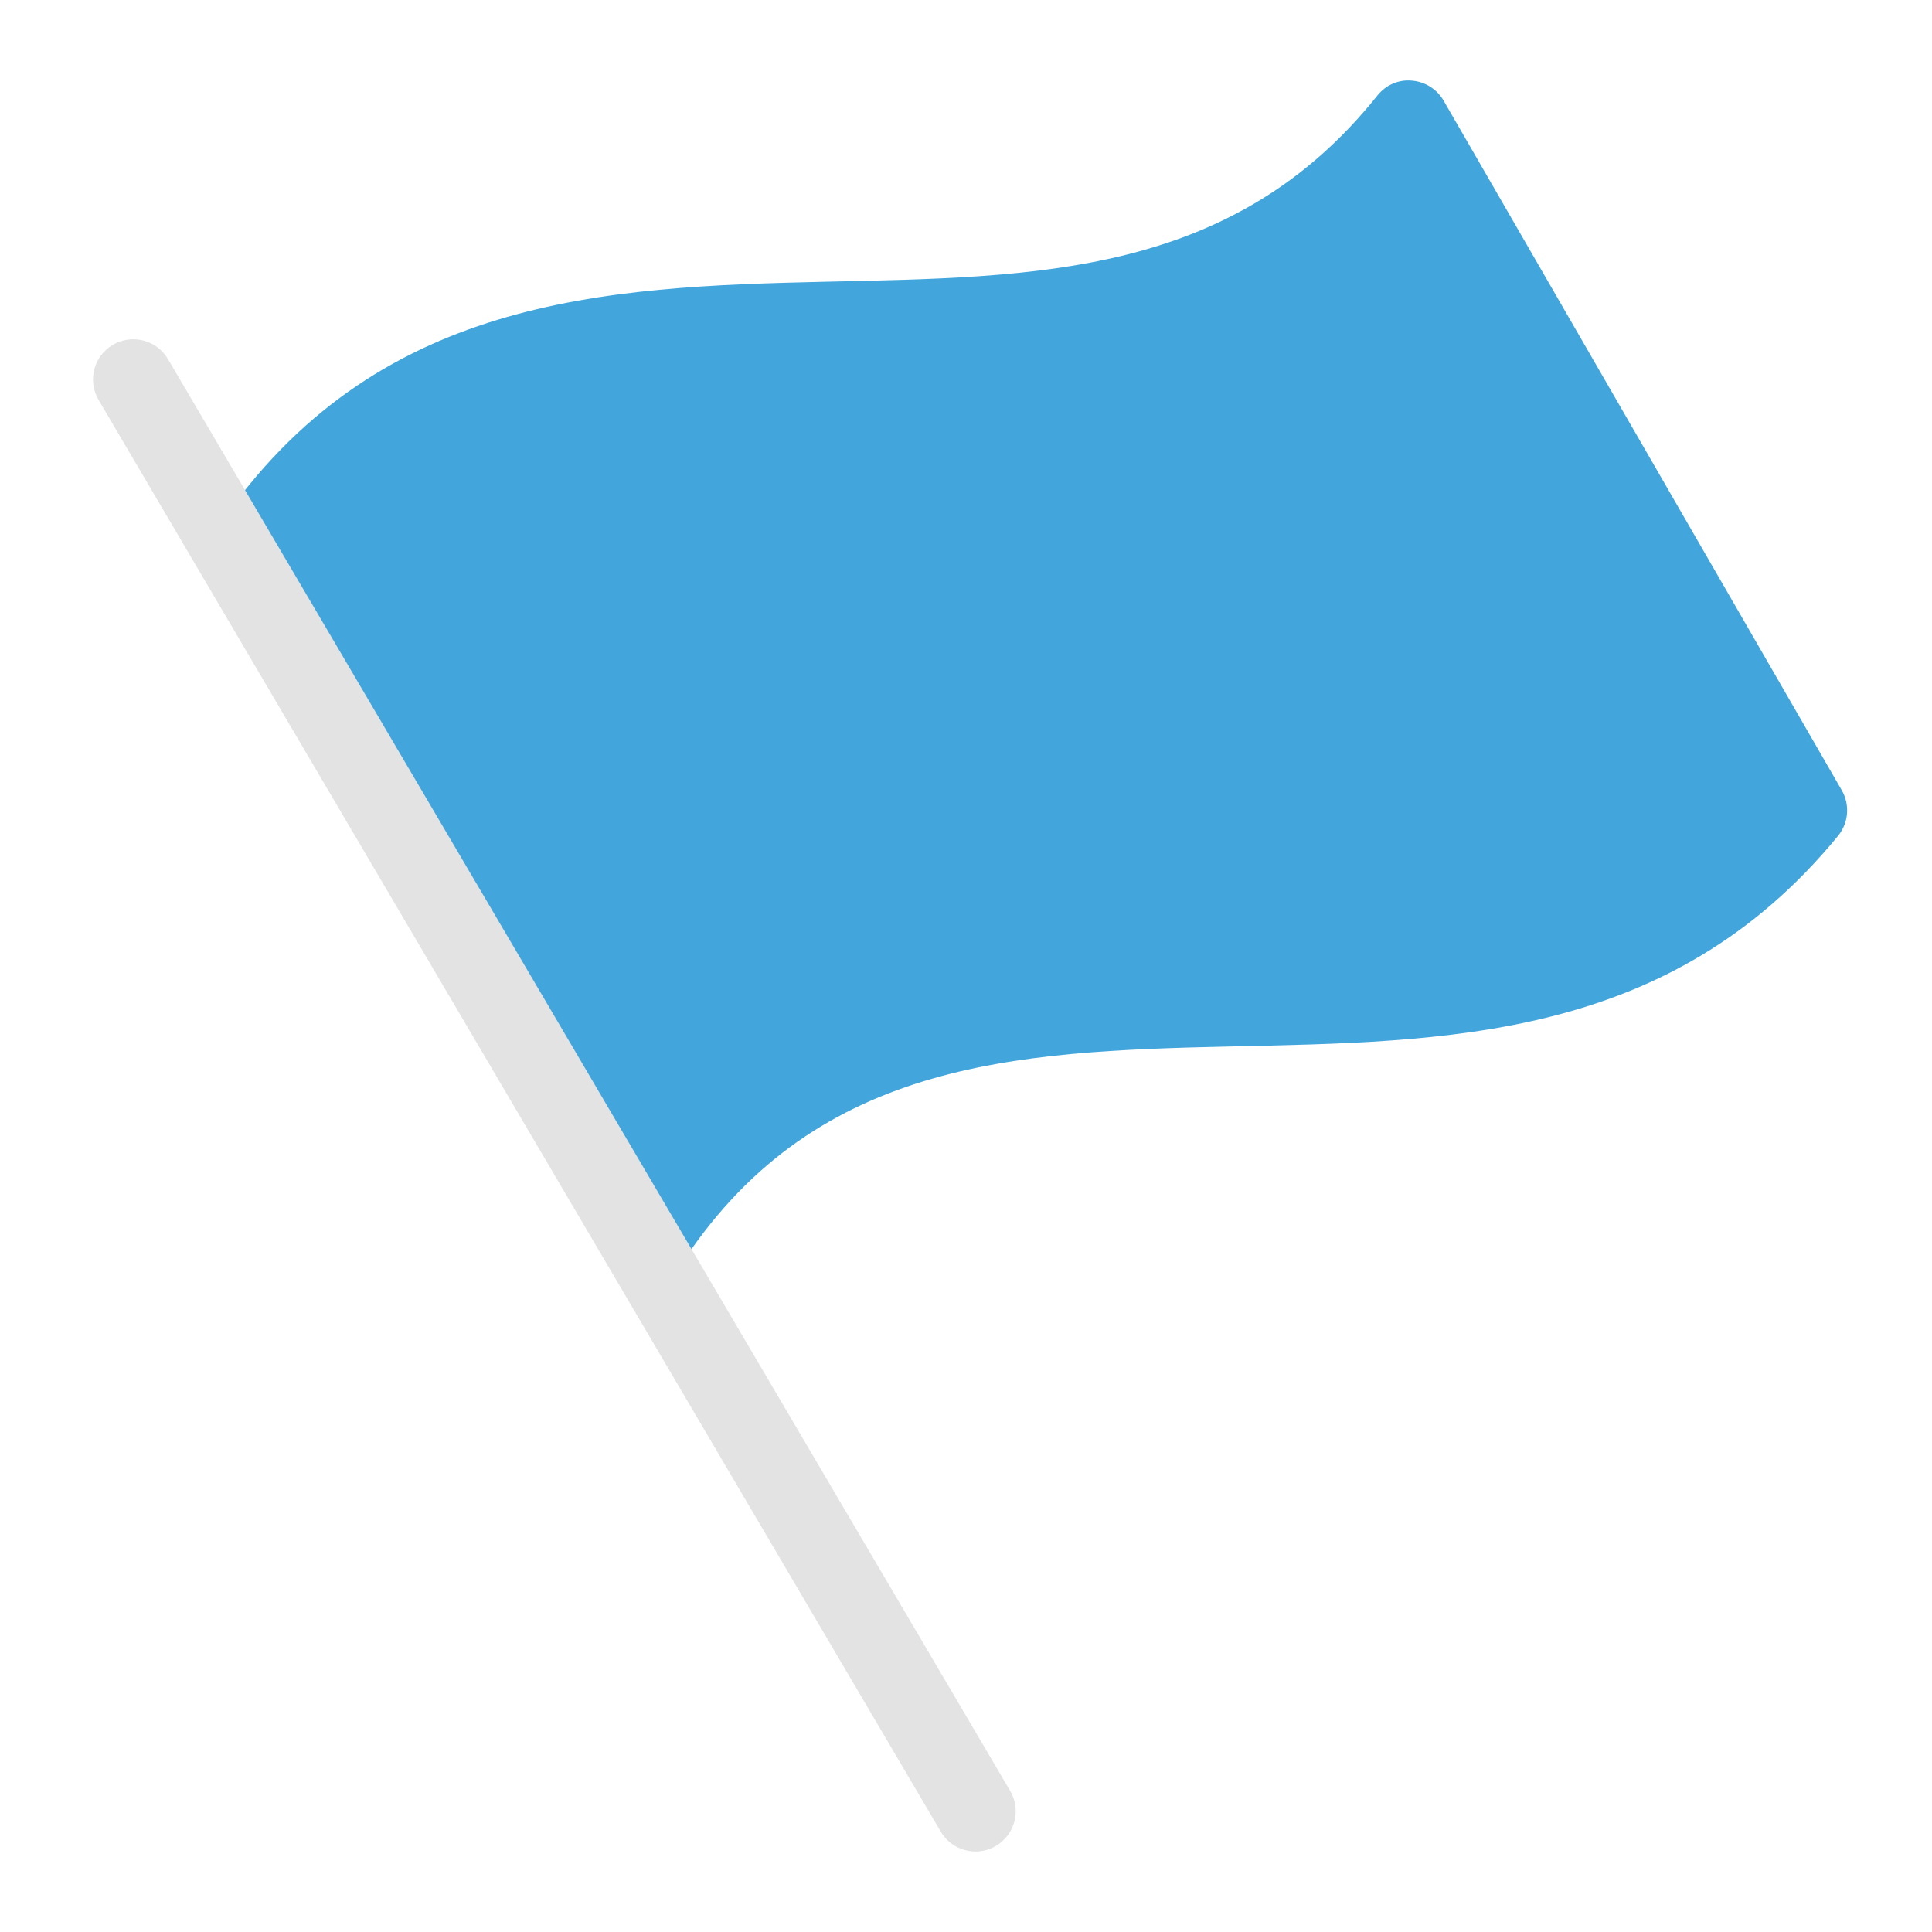
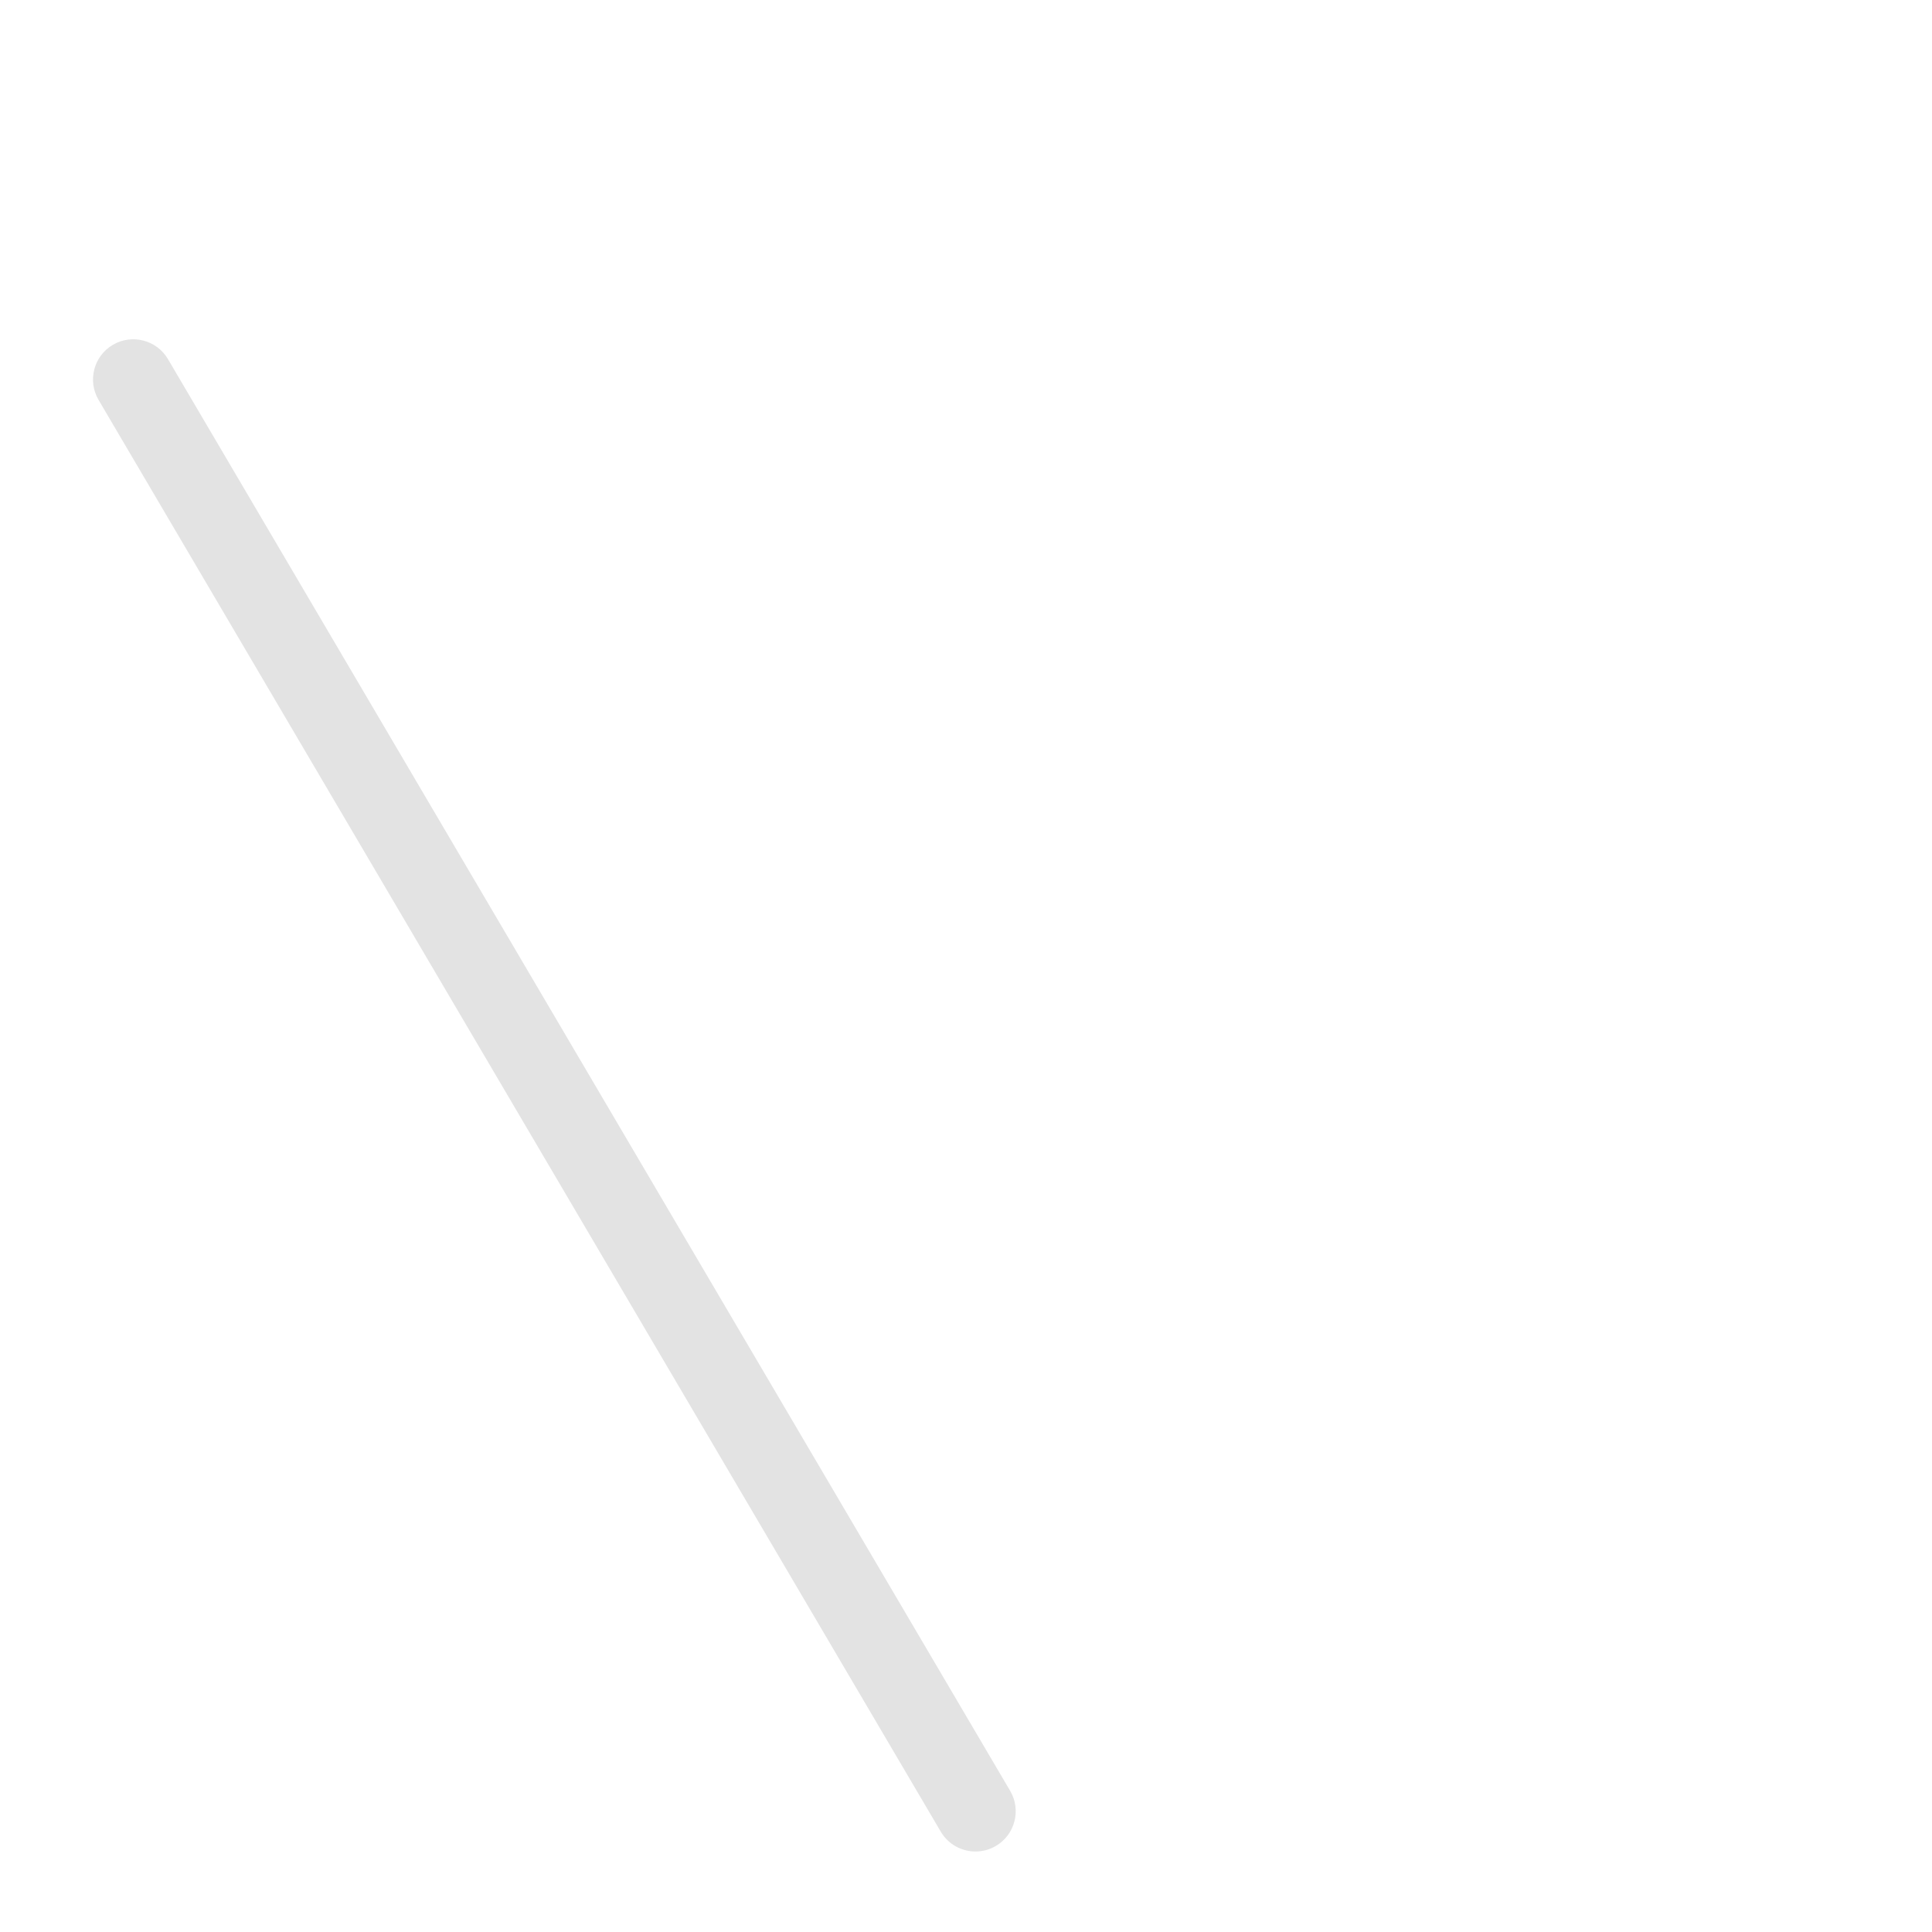
<svg xmlns="http://www.w3.org/2000/svg" x="0px" y="0px" width="48px" height="48px" viewBox="0 0 48 48">
  <g>
-     <path fill="#42A6DD" d="M45.758,19.633L35.866,2.5c-0.166-0.286-0.461-0.472-0.791-0.497 c-0.335-0.031-0.651,0.114-0.856,0.373C30.61,6.887,25.7,6.882,20.502,7 C14.997,7.125,9.314,7.38,5.442,13.052l11.063,18.807c0.134-0.079,0.252-0.186,0.338-0.322 c3.3-5.186,8.354-5.416,13.704-5.537c5.376-0.122,10.936-0.132,15.118-5.232 C45.929,20.445,45.966,19.994,45.758,19.633z" />
    <path d="M24.236,46c-0.343,0-0.677-0.176-0.863-0.493L2.449,9.936 C2.169,9.459,2.328,8.847,2.804,8.567c0.476-0.279,1.089-0.121,1.369,0.355l20.924,35.571 c0.28,0.476,0.121,1.089-0.355,1.369C24.583,45.956,24.409,46,24.236,46z" style="fill: rgb(227, 227, 227);" />
  </g>
</svg>